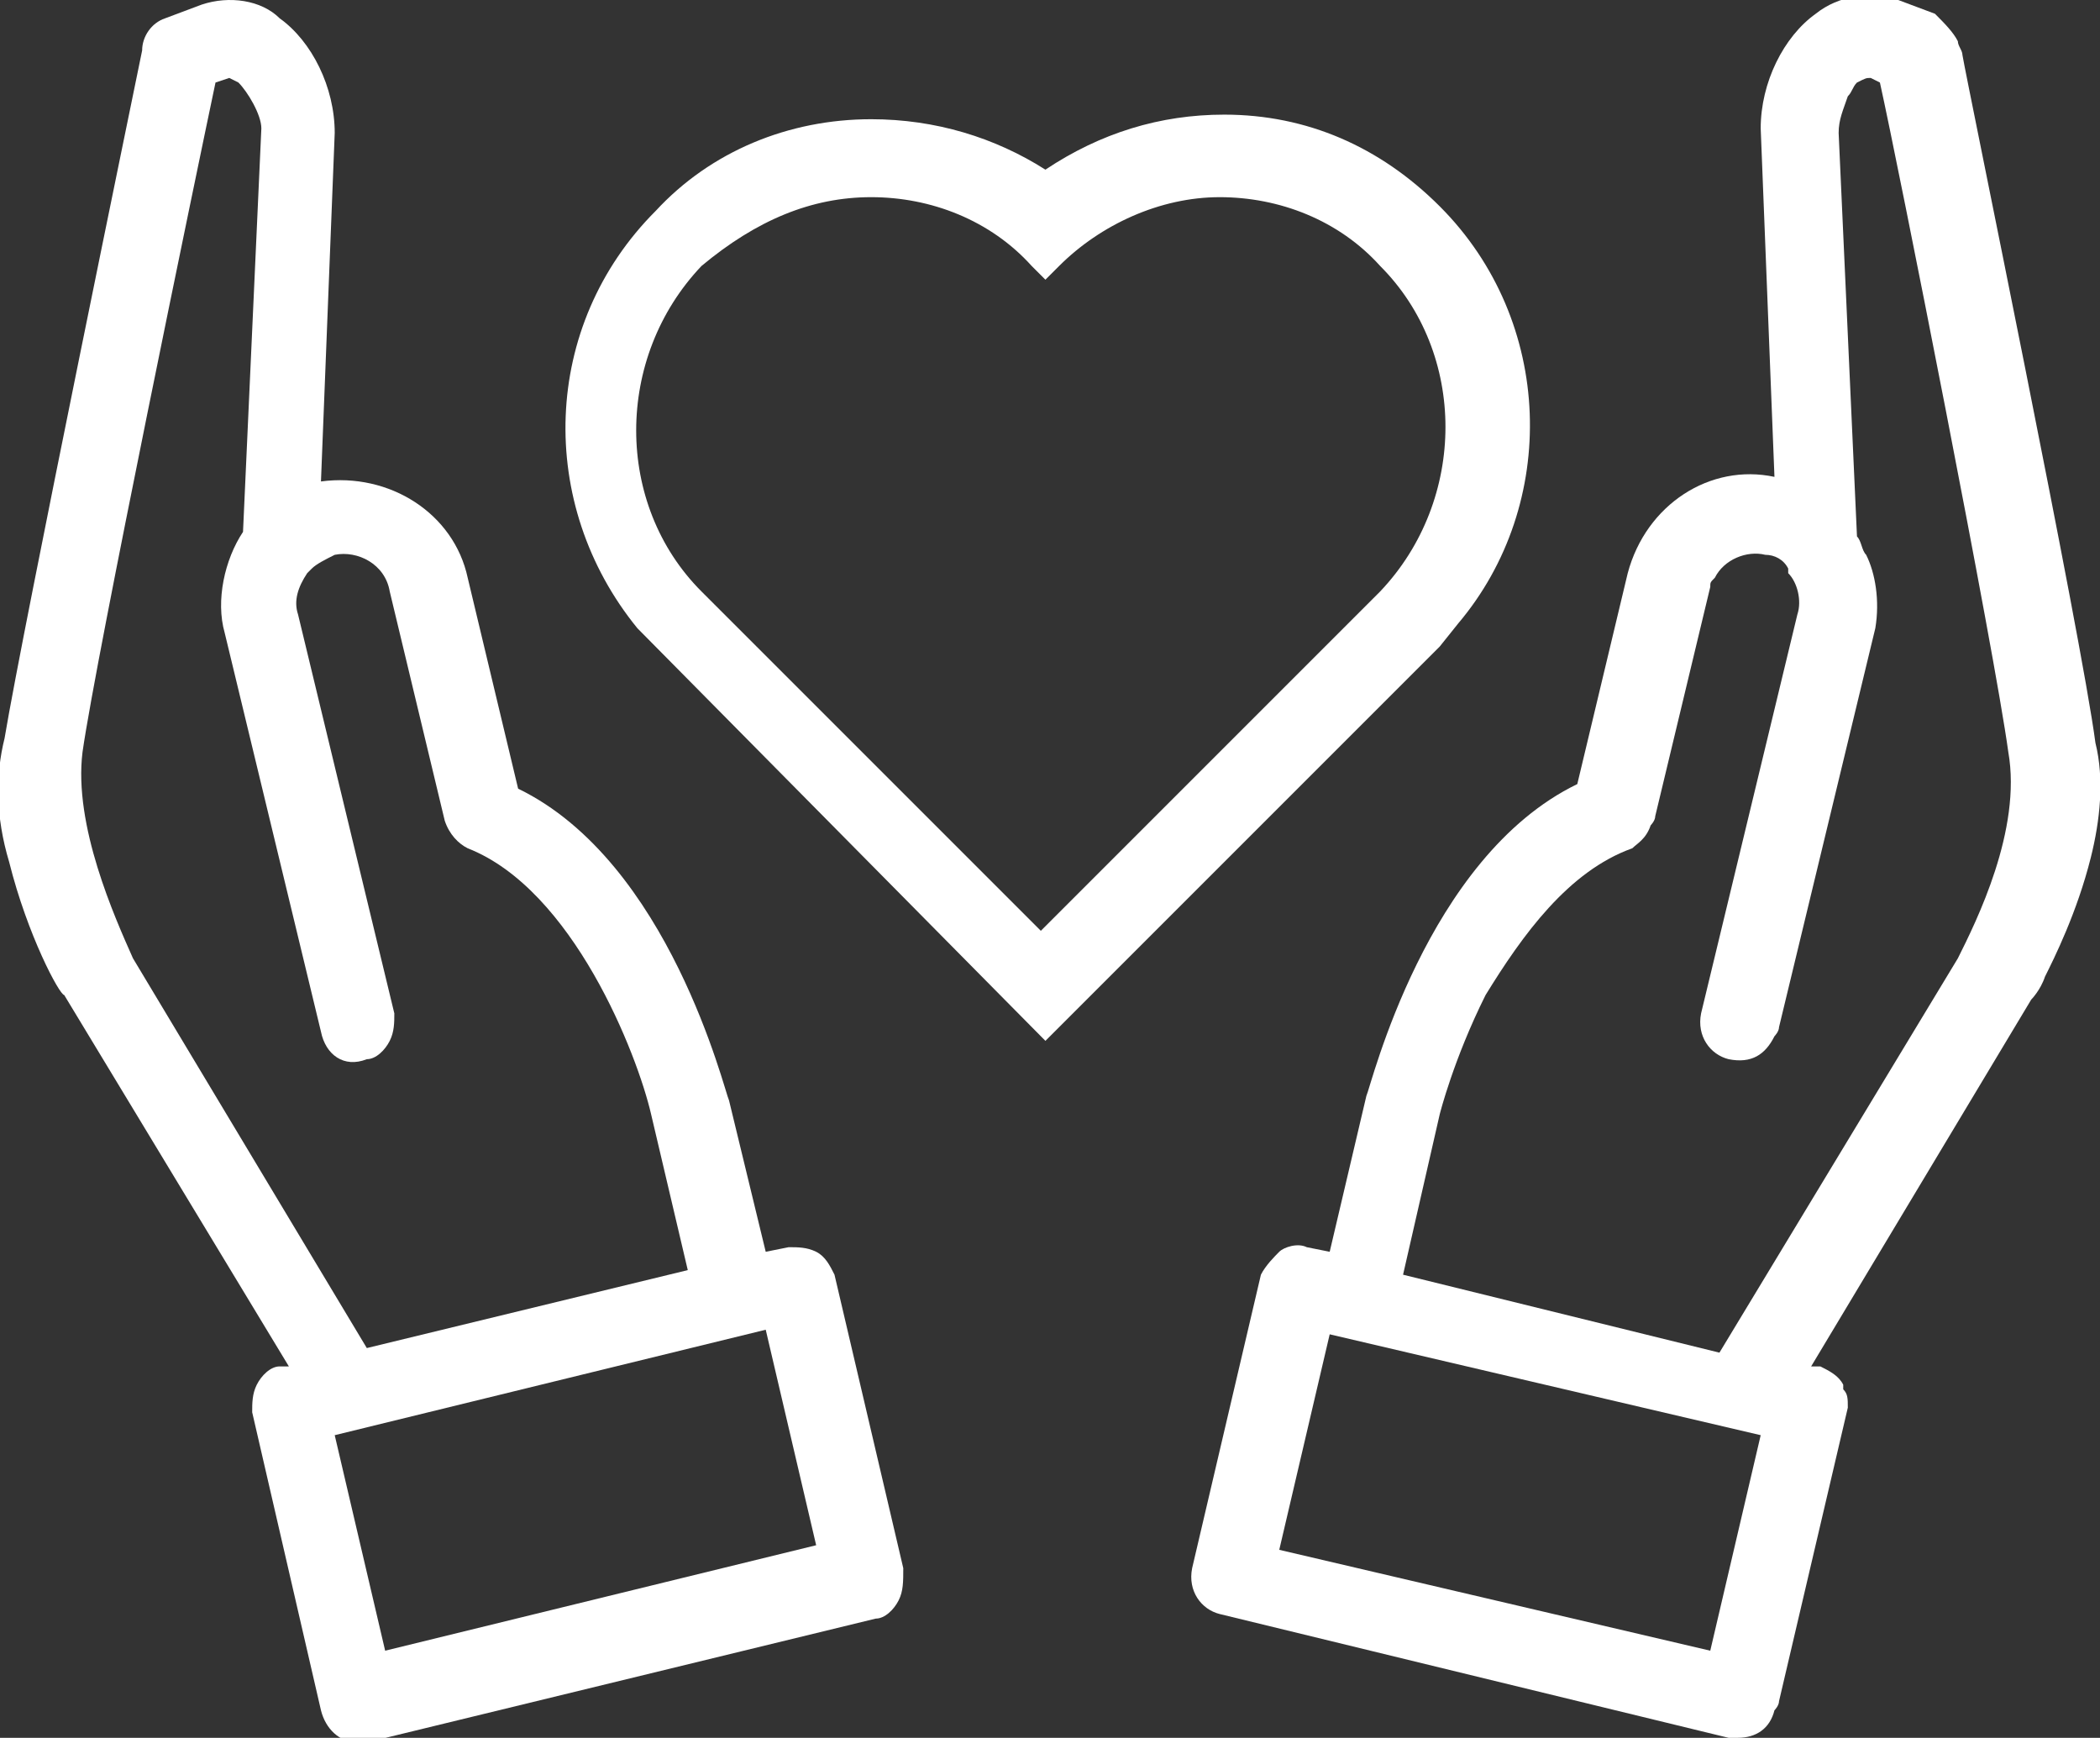
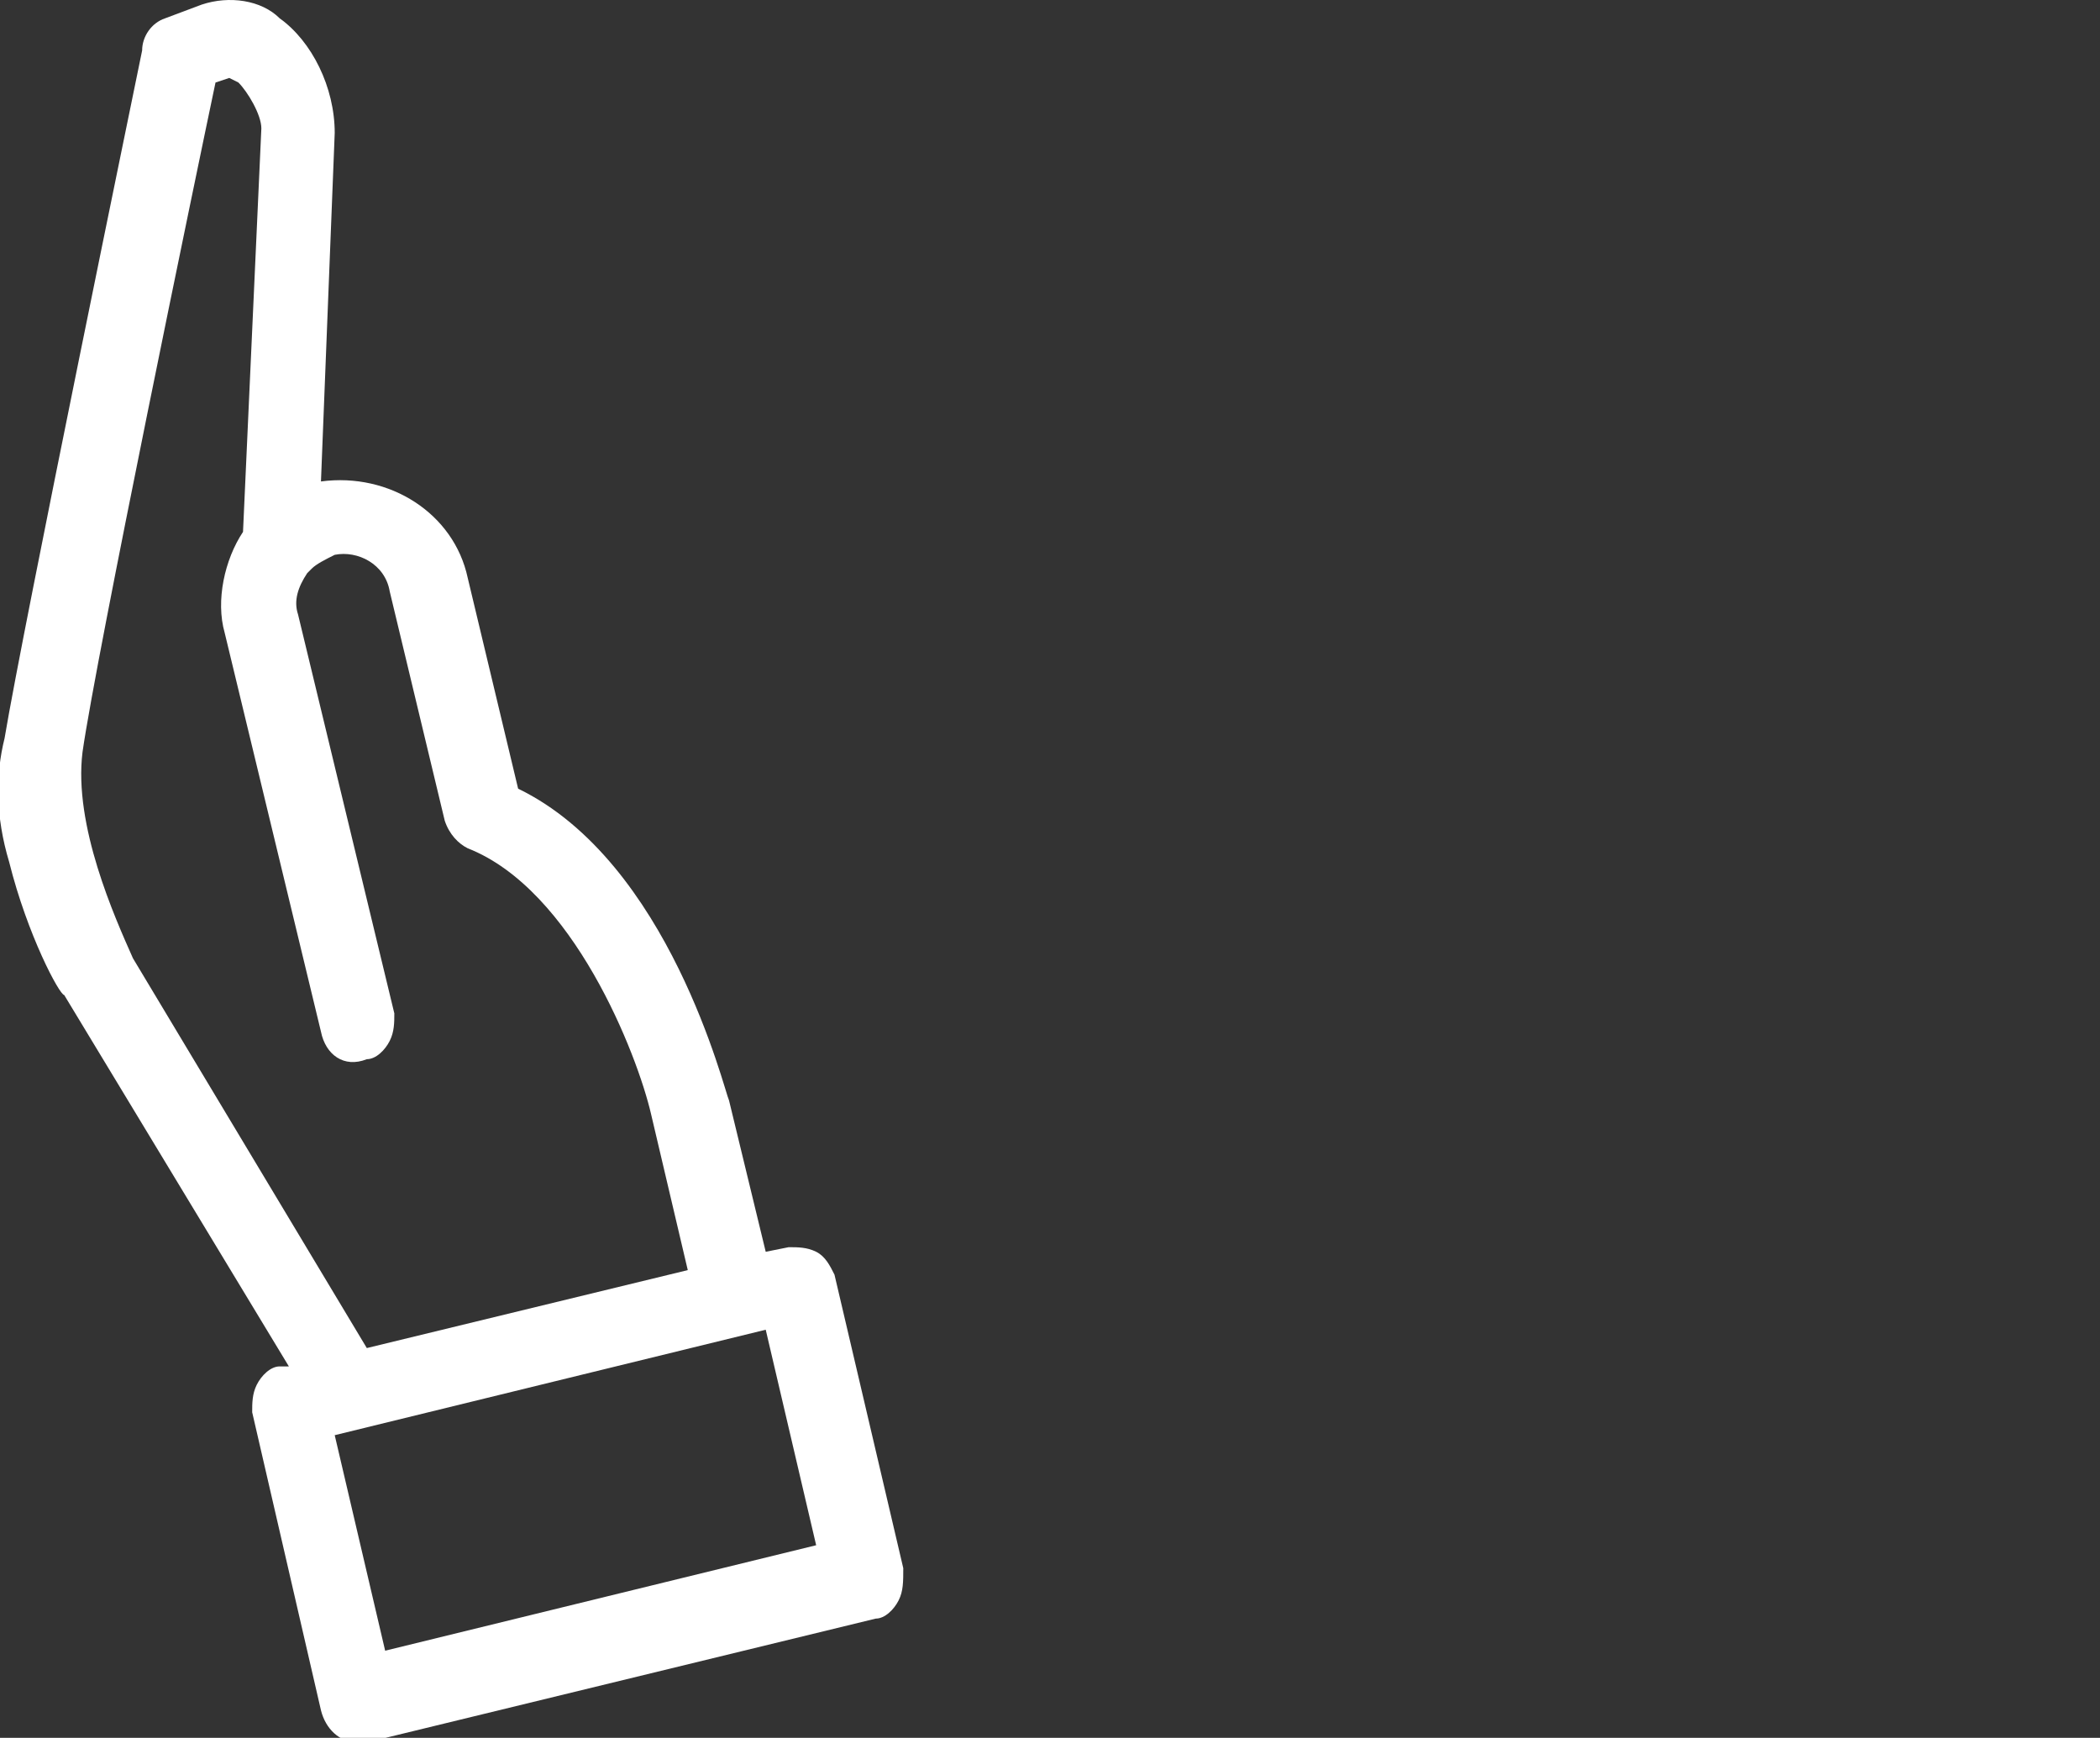
<svg xmlns="http://www.w3.org/2000/svg" version="1.1" id="Capa_1" x="0px" y="0px" viewBox="0 0 45.8 37.9" style="enable-background:new 0 0 45.8 37.9;" xml:space="preserve">
  <rect x="0" y="0" width="45.8" height="37.9" fill="#333333" stroke="none" />
  <style type="text/css">
	.st0{fill:#FFFFFF;}
</style>
-   <path class="st0" d="M45.7,16.2c-0.3-2.3-2.8-14.4-2.9-15c0-0.1-0.1-0.2-0.1-0.3c-0.1-0.2-0.3-0.4-0.5-0.6l-0.8-0.3  c-0.6-0.2-1.3-0.1-1.8,0.3c-0.7,0.5-1.2,1.5-1.2,2.5l0.3,7.6c-1.4-0.3-2.8,0.6-3.2,2.1l-1.1,4.6c-3.3,1.6-4.5,6.6-4.6,6.8L29,27.3  l-0.5-0.1c-0.2-0.1-0.5,0-0.6,0.1s-0.3,0.3-0.4,0.5L26,34.2c-0.1,0.5,0.2,0.9,0.6,1l11.1,2.7c0.1,0,0.2,0,0.2,0  c0.4,0,0.7-0.2,0.8-0.6c0,0,0.1-0.1,0.1-0.2l1.5-6.4c0-0.2,0-0.3-0.1-0.4c0,0,0-0.1,0-0.1c-0.1-0.2-0.3-0.3-0.5-0.4l-0.2,0l4.8-8  c0,0,0.2-0.2,0.3-0.5c0.2-0.4,0.7-1.4,1-2.6C45.8,17.9,45.9,17,45.7,16.2 M35.6,18.5c0.1-0.1,0.3-0.2,0.4-0.5c0,0,0.1-0.1,0.1-0.2  l1.2-5c0-0.1,0-0.1,0.1-0.2c0.2-0.4,0.7-0.6,1.1-0.5c0.2,0,0.4,0.1,0.5,0.3l0,0.1c0.2,0.2,0.3,0.6,0.2,0.9l-2.1,8.7  c-0.1,0.5,0.2,0.9,0.6,1c0.5,0.1,0.8-0.1,1-0.5c0,0,0.1-0.1,0.1-0.2l2.1-8.7c0.1-0.6,0-1.2-0.2-1.6c-0.1-0.1-0.1-0.3-0.2-0.4  l-0.4-8.8c0-0.3,0.1-0.5,0.2-0.8c0.1-0.1,0.1-0.2,0.2-0.3c0.2-0.1,0.2-0.1,0.3-0.1L41,1.8c0.4,1.8,2.5,12.4,2.8,14.6  c0.3,1.7-0.7,3.7-1.1,4.5l-5.2,8.6l-6.9-1.7l0.8-3.5c0,0,0.3-1.2,1-2.6C33.2,20.4,34.2,19,35.6,18.5 M38.4,31.3L37.3,36l-9.4-2.2  l1.1-4.7L38.4,31.3z M26.8,34.4l-0.3-0.1L26.8,34.4L26.8,34.4z" />
  <path class="st0" d="M18.2,27.8c-0.1-0.2-0.2-0.4-0.4-0.5c-0.2-0.1-0.4-0.1-0.6-0.1l-0.5,0.1L15.9,24c-0.1-0.2-1.3-5.2-4.6-6.8  l-1.1-4.6c-0.3-1.4-1.7-2.3-3.2-2.1l0.3-7.6c0-1-0.5-2-1.2-2.5C5.7,0,5-0.1,4.4,0.1L3.6,0.4C3.3,0.5,3.1,0.8,3.1,1.1  C3,1.6,0.5,13.7,0.1,16.1c-0.2,0.8-0.2,1.7,0.1,2.7c0.4,1.6,1.1,2.9,1.2,2.9l4.9,8.1l-0.2,0c-0.2,0-0.4,0.2-0.5,0.4  c-0.1,0.2-0.1,0.4-0.1,0.6L7,37.3c0.1,0.4,0.4,0.7,0.8,0.7c0.1,0,0.2,0,0.2,0l11.1-2.7c0.2,0,0.4-0.2,0.5-0.4  c0.1-0.2,0.1-0.4,0.1-0.7L18.2,27.8z M8.4,36l-1.1-4.7l9.4-2.3l1.1,4.7L8.4,36z M5.2,1.8c0.2,0.2,0.5,0.7,0.5,1l-0.4,8.8  c-0.4,0.6-0.6,1.5-0.4,2.2L7,22.5c0.1,0.5,0.5,0.8,1,0.6c0.2,0,0.4-0.2,0.5-0.4c0.1-0.2,0.1-0.4,0.1-0.6l-2.1-8.7  c-0.1-0.3,0-0.6,0.2-0.9l0.1-0.1c0.1-0.1,0.3-0.2,0.5-0.3c0.5-0.1,1.1,0.2,1.2,0.8l1.2,5c0.1,0.3,0.3,0.5,0.5,0.6  c2.3,0.9,3.7,4.5,4,5.8l0.8,3.4l-7,1.7l-5.1-8.5l0,0C2.5,20,1.6,18,1.8,16.4C2.1,14.3,4.3,3.7,4.7,1.8L5,1.7C5,1.7,5,1.7,5.2,1.8" />
-   <path class="st0" d="M31.8,13.6L31.8,13.6C34,11,33.9,7,31.4,4.5c-1.3-1.3-2.9-2-4.7-2c-1.4,0-2.7,0.4-3.9,1.2  C21.7,3,20.4,2.6,19,2.6c-1.8,0-3.5,0.7-4.7,2c-2.5,2.5-2.6,6.4-0.4,9.1l8.9,9l8.6-8.6L31.8,13.6z M19,4.3c1.3,0,2.6,0.5,3.5,1.5  l0.3,0.3l0.3-0.3c0.9-0.9,2.2-1.5,3.5-1.5s2.6,0.5,3.5,1.5c1.9,1.9,1.9,5.1,0,7.1l-7.4,7.4l-7.4-7.4c-1.9-1.9-1.9-5.1,0-7.1  C16.5,4.8,17.7,4.3,19,4.3" />
</svg>